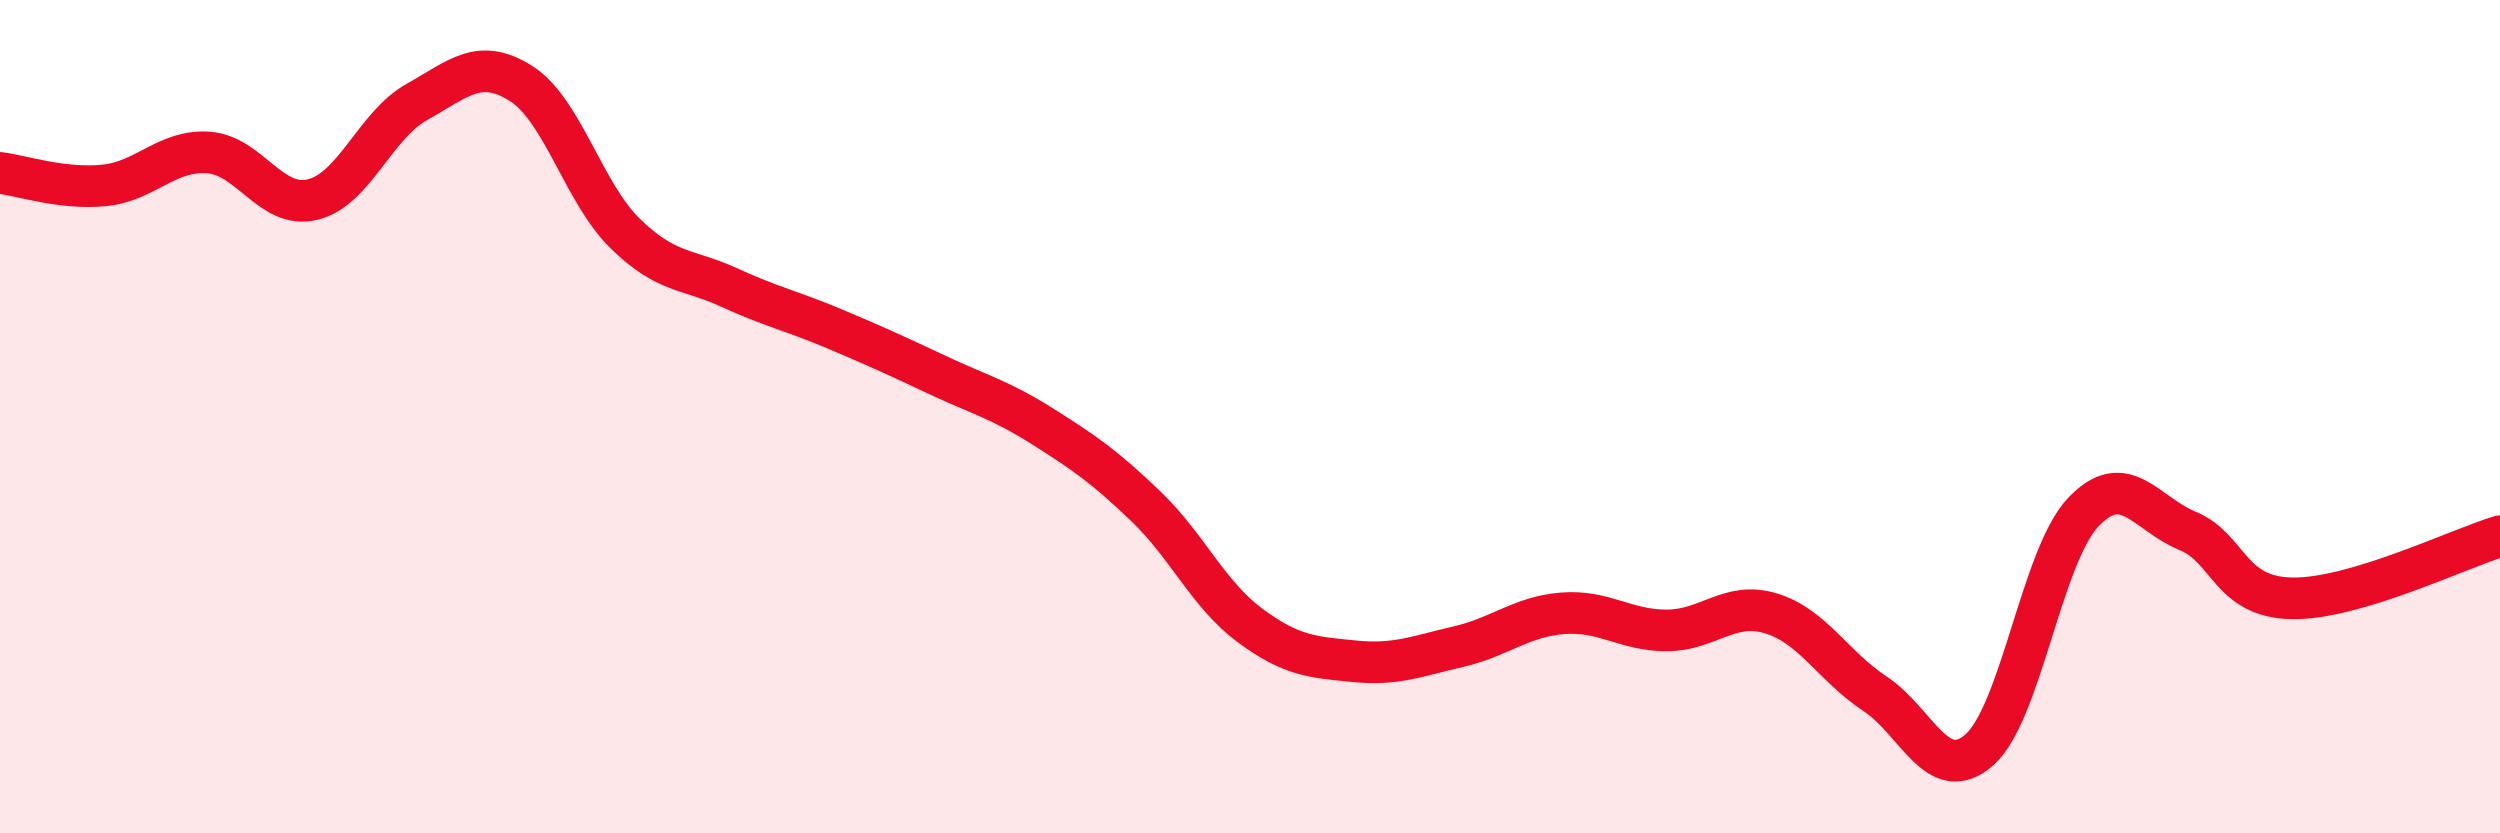
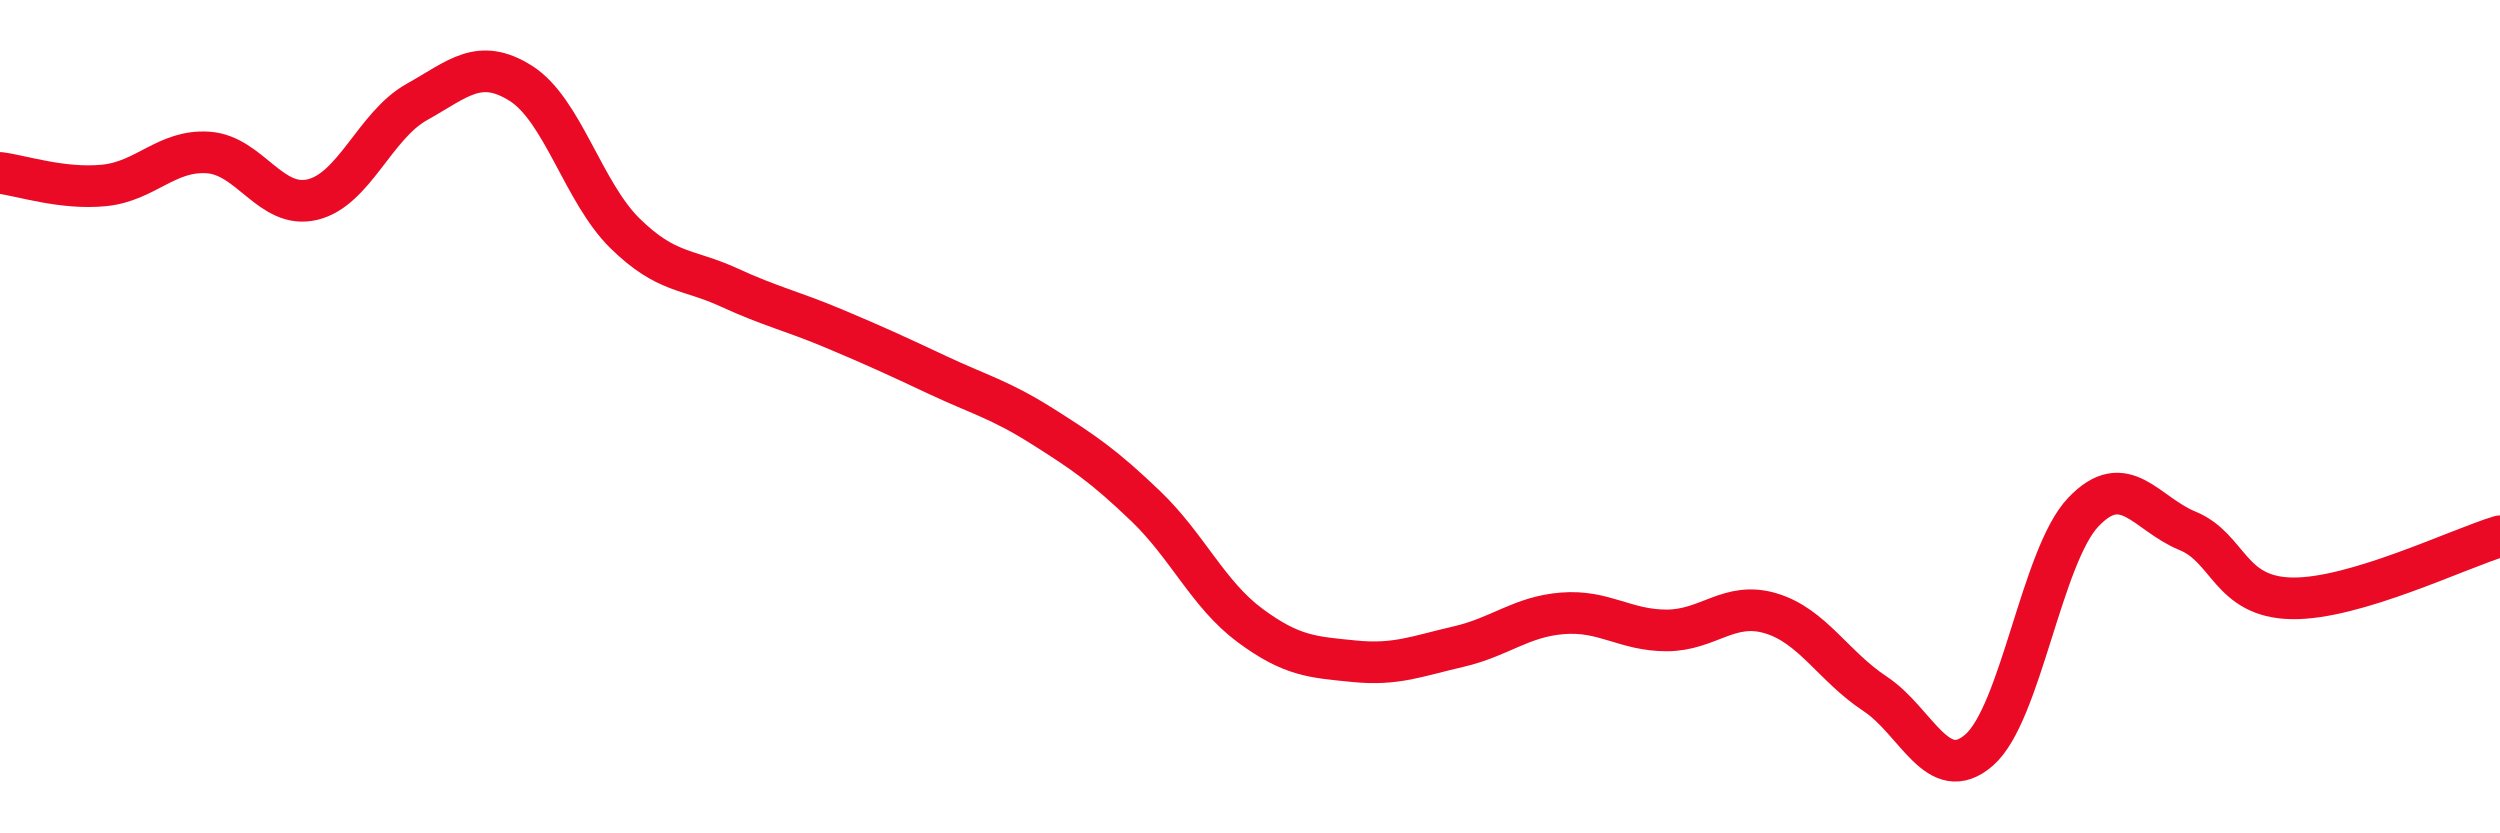
<svg xmlns="http://www.w3.org/2000/svg" width="60" height="20" viewBox="0 0 60 20">
-   <path d="M 0,4.15 C 0.5,4.21 1.5,4.55 2.5,4.45 C 3.5,4.35 4,3.59 5,3.66 C 6,3.73 6.5,5.03 7.5,4.79 C 8.5,4.55 9,3.01 10,2.45 C 11,1.89 11.5,1.37 12.5,2 C 13.5,2.63 14,4.62 15,5.6 C 16,6.58 16.5,6.44 17.5,6.9 C 18.5,7.36 19,7.46 20,7.88 C 21,8.3 21.5,8.53 22.5,9 C 23.5,9.47 24,9.59 25,10.22 C 26,10.85 26.5,11.19 27.5,12.15 C 28.5,13.11 29,14.27 30,15.01 C 31,15.75 31.5,15.77 32.5,15.87 C 33.5,15.97 34,15.75 35,15.52 C 36,15.29 36.5,14.8 37.5,14.72 C 38.5,14.64 39,15.13 40,15.13 C 41,15.13 41.5,14.42 42.5,14.72 C 43.5,15.02 44,15.99 45,16.65 C 46,17.31 46.5,18.87 47.5,18 C 48.5,17.13 49,13.34 50,12.29 C 51,11.24 51.5,12.33 52.5,12.74 C 53.5,13.15 53.5,14.33 55,14.36 C 56.5,14.39 59,13.17 60,12.87L60 20L0 20Z" fill="#EB0A25" opacity="0.1" stroke-linecap="round" stroke-linejoin="round" />
  <path d="M 0,4.15 C 0.5,4.21 1.5,4.55 2.5,4.45 C 3.5,4.35 4,3.59 5,3.66 C 6,3.73 6.5,5.03 7.5,4.79 C 8.5,4.55 9,3.01 10,2.45 C 11,1.89 11.5,1.37 12.5,2 C 13.5,2.63 14,4.62 15,5.6 C 16,6.58 16.5,6.44 17.5,6.9 C 18.5,7.36 19,7.46 20,7.88 C 21,8.3 21.5,8.53 22.5,9 C 23.5,9.47 24,9.59 25,10.22 C 26,10.85 26.5,11.19 27.5,12.15 C 28.5,13.11 29,14.27 30,15.01 C 31,15.75 31.5,15.77 32.5,15.87 C 33.5,15.97 34,15.75 35,15.52 C 36,15.29 36.5,14.8 37.5,14.72 C 38.5,14.64 39,15.13 40,15.13 C 41,15.13 41.5,14.42 42.5,14.72 C 43.5,15.02 44,15.99 45,16.65 C 46,17.31 46.5,18.87 47.5,18 C 48.5,17.13 49,13.34 50,12.29 C 51,11.24 51.5,12.33 52.5,12.74 C 53.5,13.15 53.5,14.33 55,14.36 C 56.5,14.39 59,13.17 60,12.87" stroke="#EB0A25" stroke-width="1" fill="none" stroke-linecap="round" stroke-linejoin="round" />
</svg>